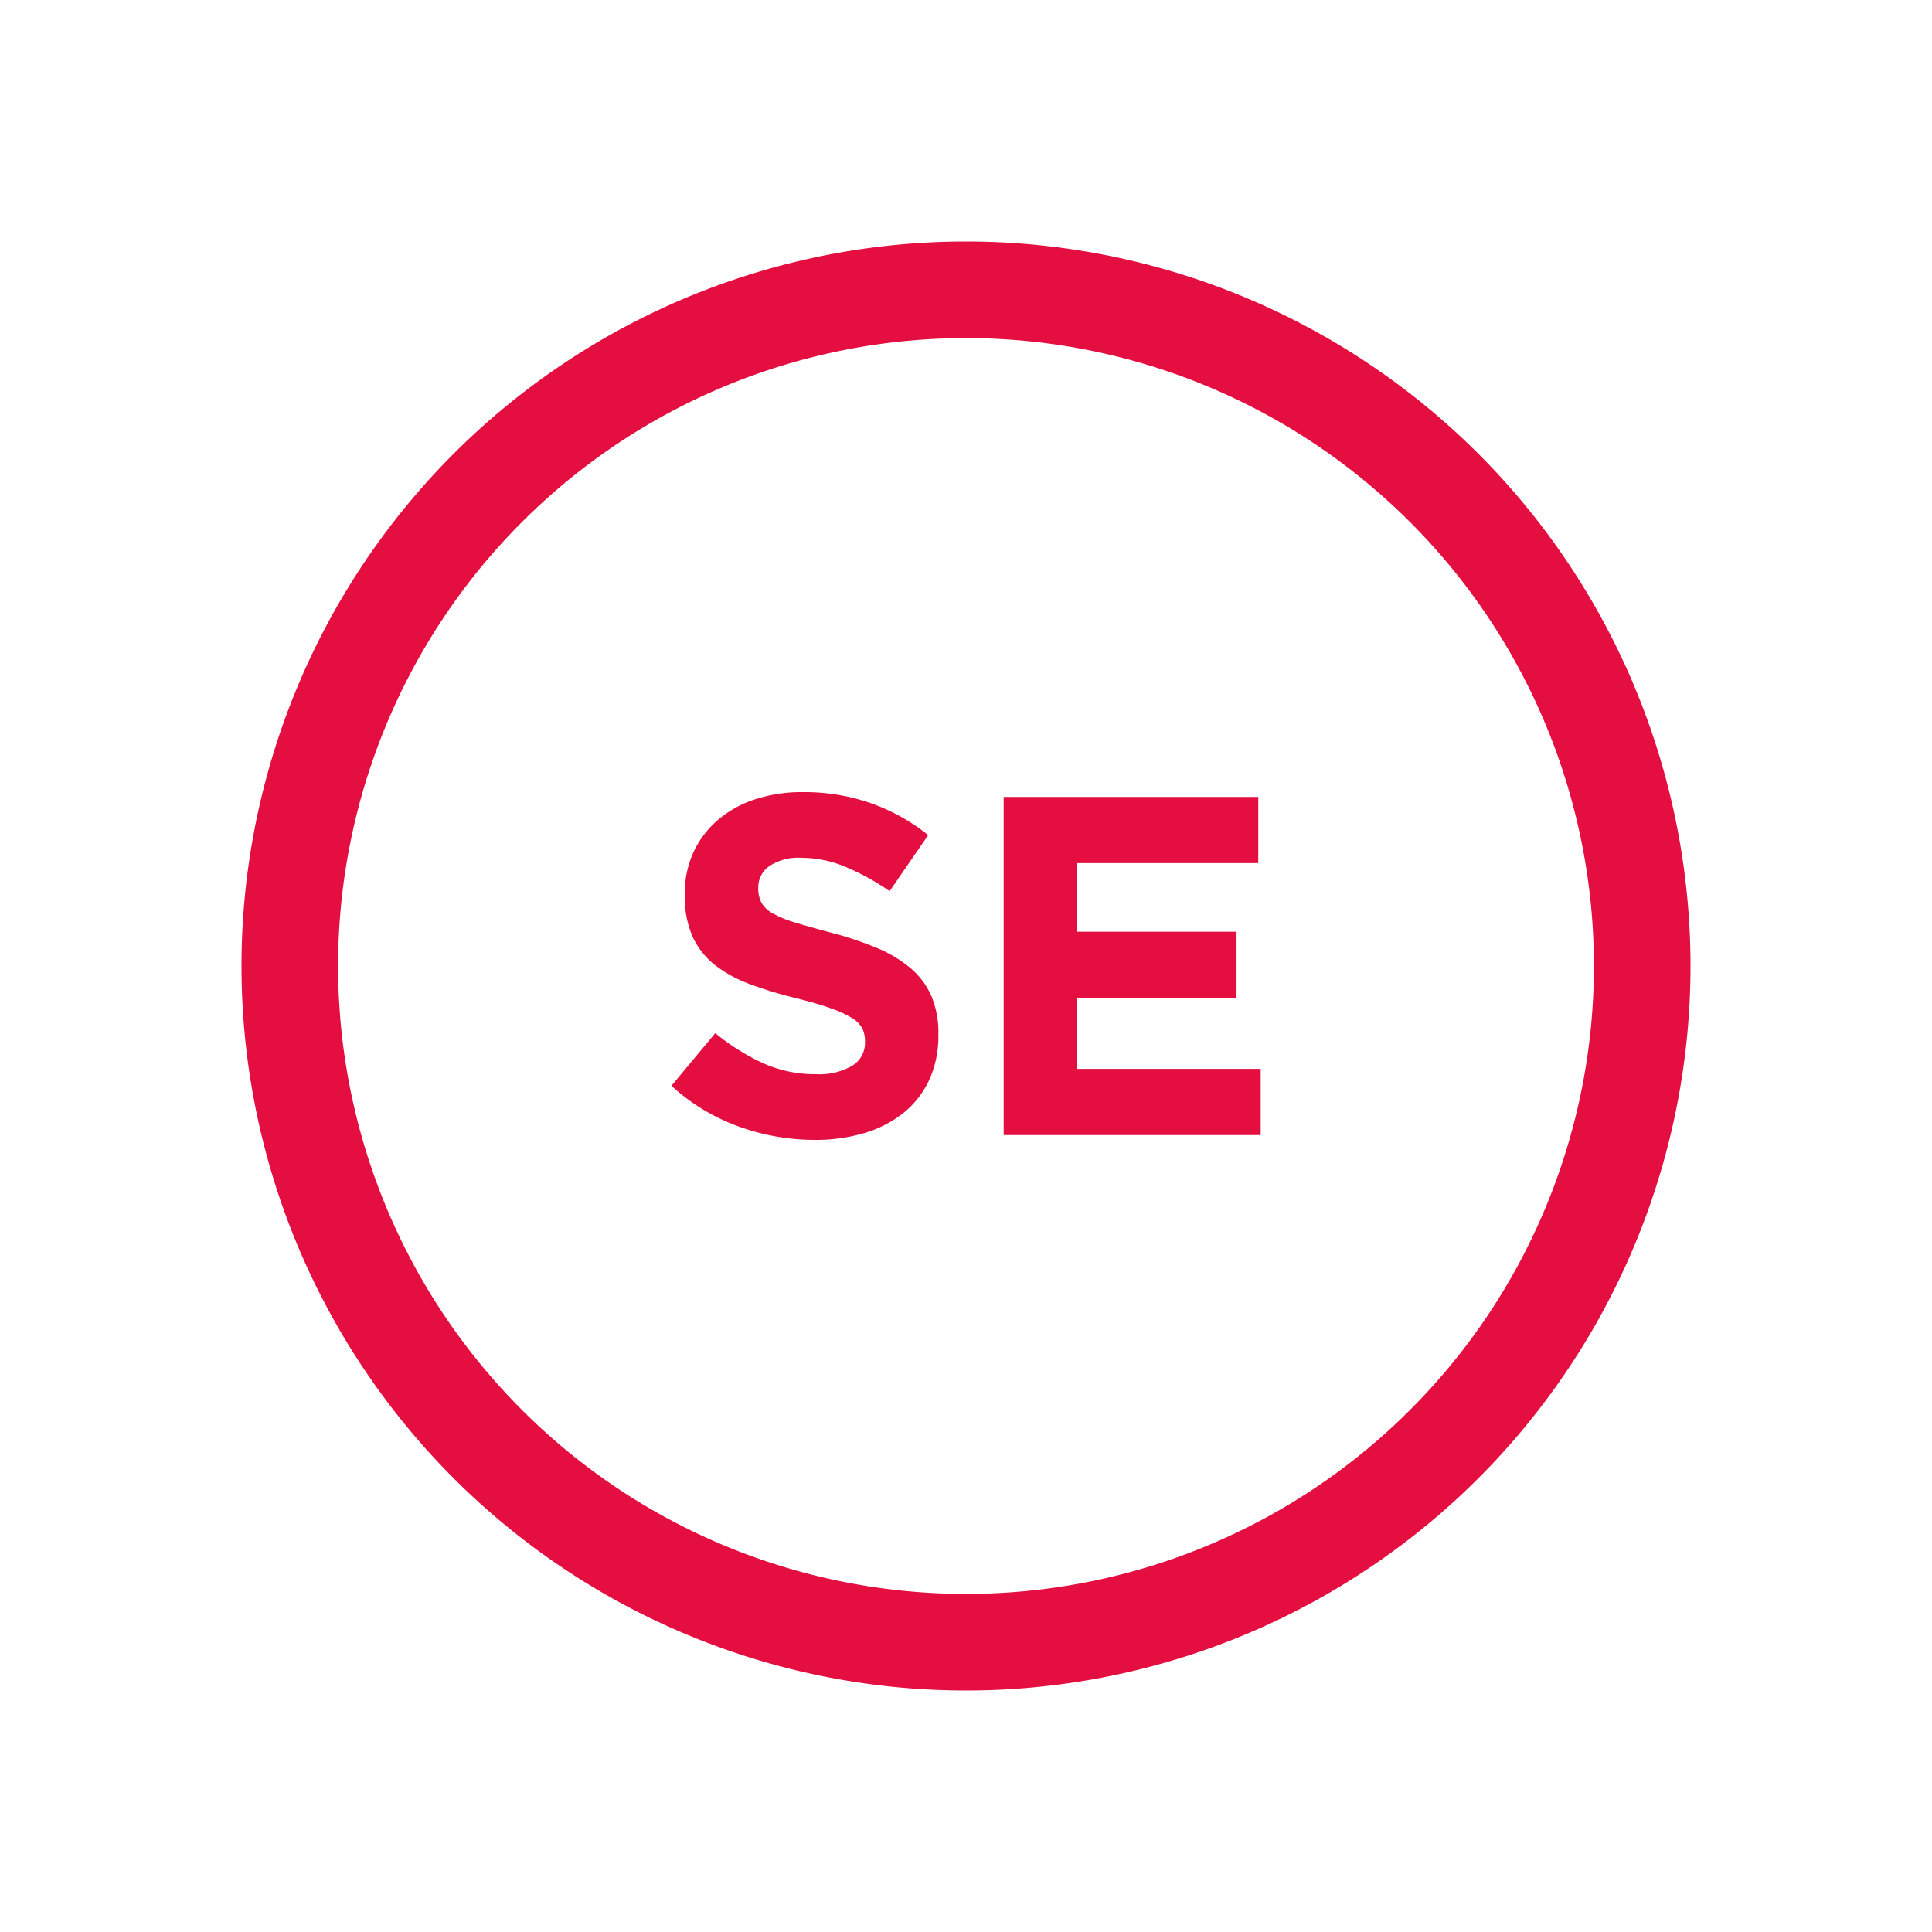
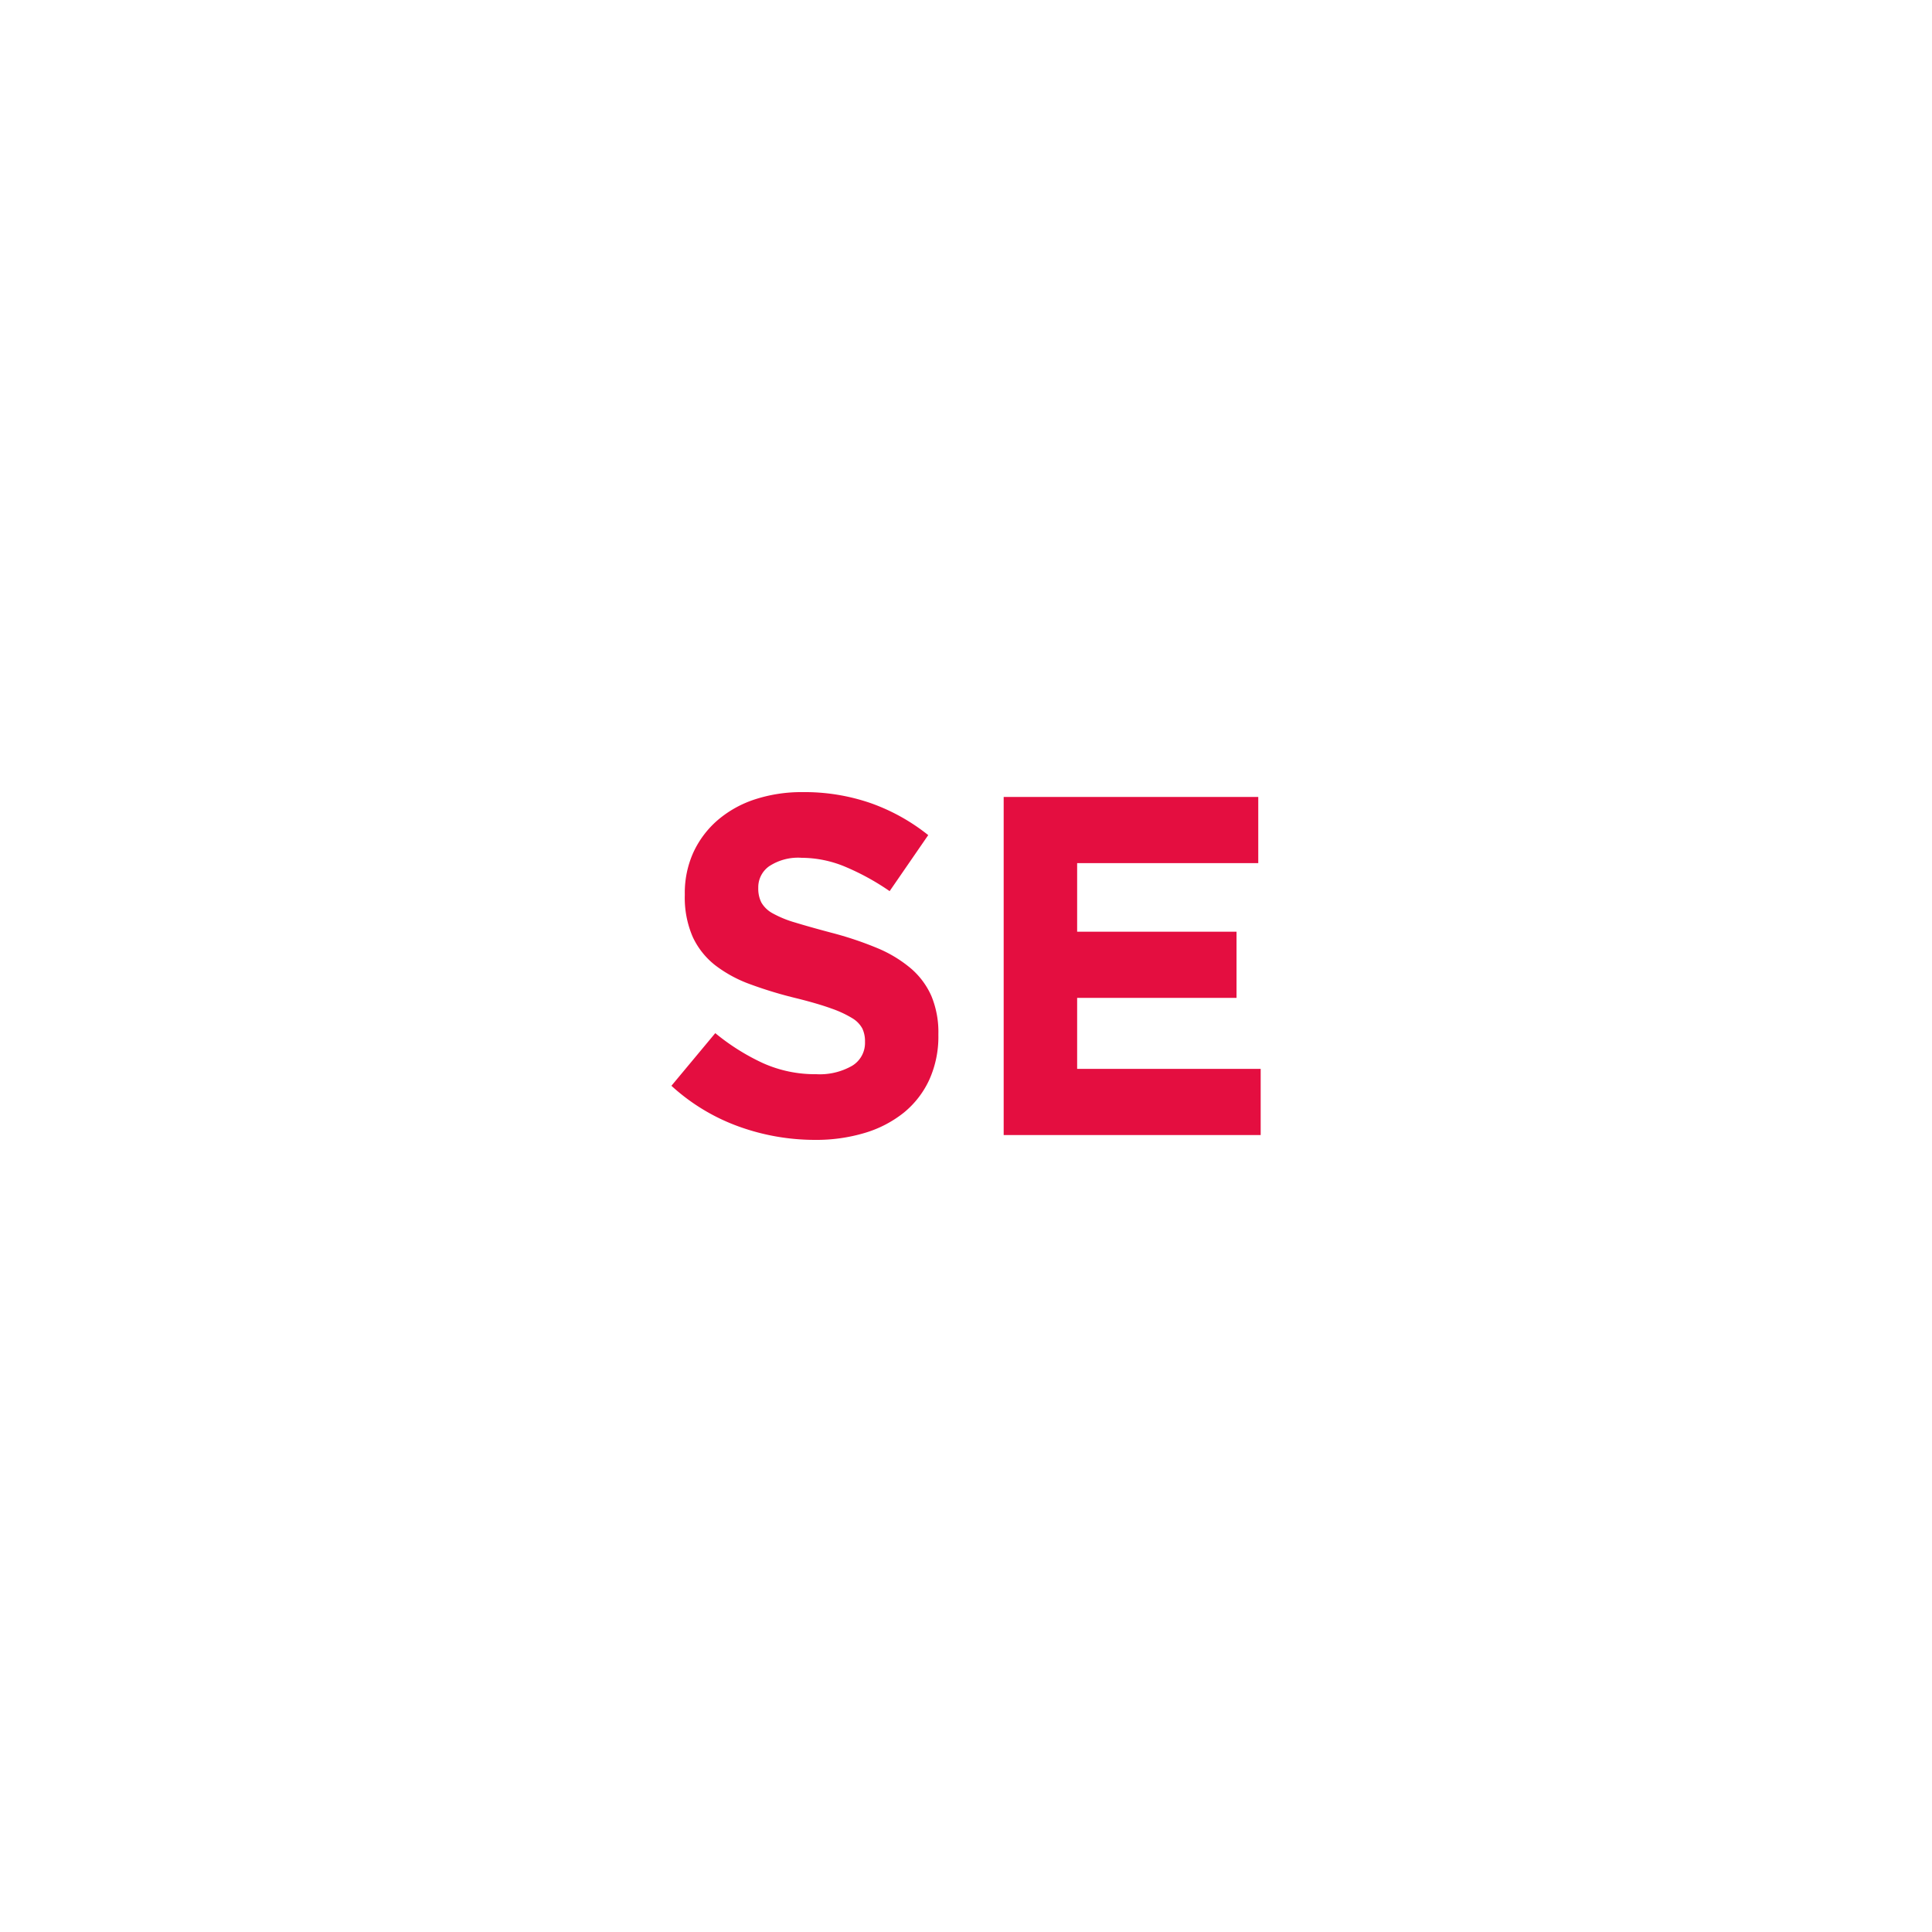
<svg xmlns="http://www.w3.org/2000/svg" id="Layer_1" data-name="Layer 1" width="40" height="40" viewBox="0 0 40 40">
  <defs>
    <style>

      .cls-1 {

        fill: #e40e40;

      }

    </style>
  </defs>
  <title>suedia</title>
-   <path class="cls-1" d="M20,7a13,13,0,1,1-13,13,13,13,0,0,1,13-13m0-2a15,15,0,1,0,15,15A15,15,0,0,0,20,5Z" />
  <g>
    <path class="cls-1" d="M16.87,23.6a4.645,4.645,0,0,1-1.57-.275,4.155,4.155,0,0,1-1.399-.845L14.809,21.39a4.56,4.56,0,0,0,.985.62,2.629,2.629,0,0,0,1.105.23,1.347,1.347,0,0,0,.745-.175.552.552,0,0,0,.265-.485v-.02a.615.615,0,0,0-.055-.265.563.563,0,0,0-.21-.215,2.233,2.233,0,0,0-.431-.2q-.275-.1-.715-.21a8.56,8.56,0,0,1-.96-.29,2.696,2.696,0,0,1-.73-.395,1.605,1.605,0,0,1-.465-.585,2.044,2.044,0,0,1-.165-.87v-.02a2.03,2.03,0,0,1,.179-.865,1.976,1.976,0,0,1,.502-.665,2.264,2.264,0,0,1,.771-.43,3.109,3.109,0,0,1,.988-.15,4.184,4.184,0,0,1,1.415.23,4.097,4.097,0,0,1,1.185.66L18.419,18.45a5.095,5.095,0,0,0-.92-.505,2.355,2.355,0,0,0-.9-.185,1.089,1.089,0,0,0-.675.175.533.533,0,0,0-.225.435v.02a.636.636,0,0,0,.064.295.597.597,0,0,0,.235.225,2.234,2.234,0,0,0,.465.19c.196.06.445.13.745.21a7.137,7.137,0,0,1,.945.315,2.656,2.656,0,0,1,.7.42,1.608,1.608,0,0,1,.43.575,1.955,1.955,0,0,1,.145.79v.02a2.163,2.163,0,0,1-.188.925,1.908,1.908,0,0,1-.526.68,2.38,2.38,0,0,1-.807.42A3.5,3.5,0,0,1,16.87,23.6Z" />
    <path class="cls-1" d="M20.78,16.5h5.271V17.87h-3.75v1.42h3.3V20.66h-3.3v1.47h3.8v1.37H20.78Z" />
  </g>
</svg>